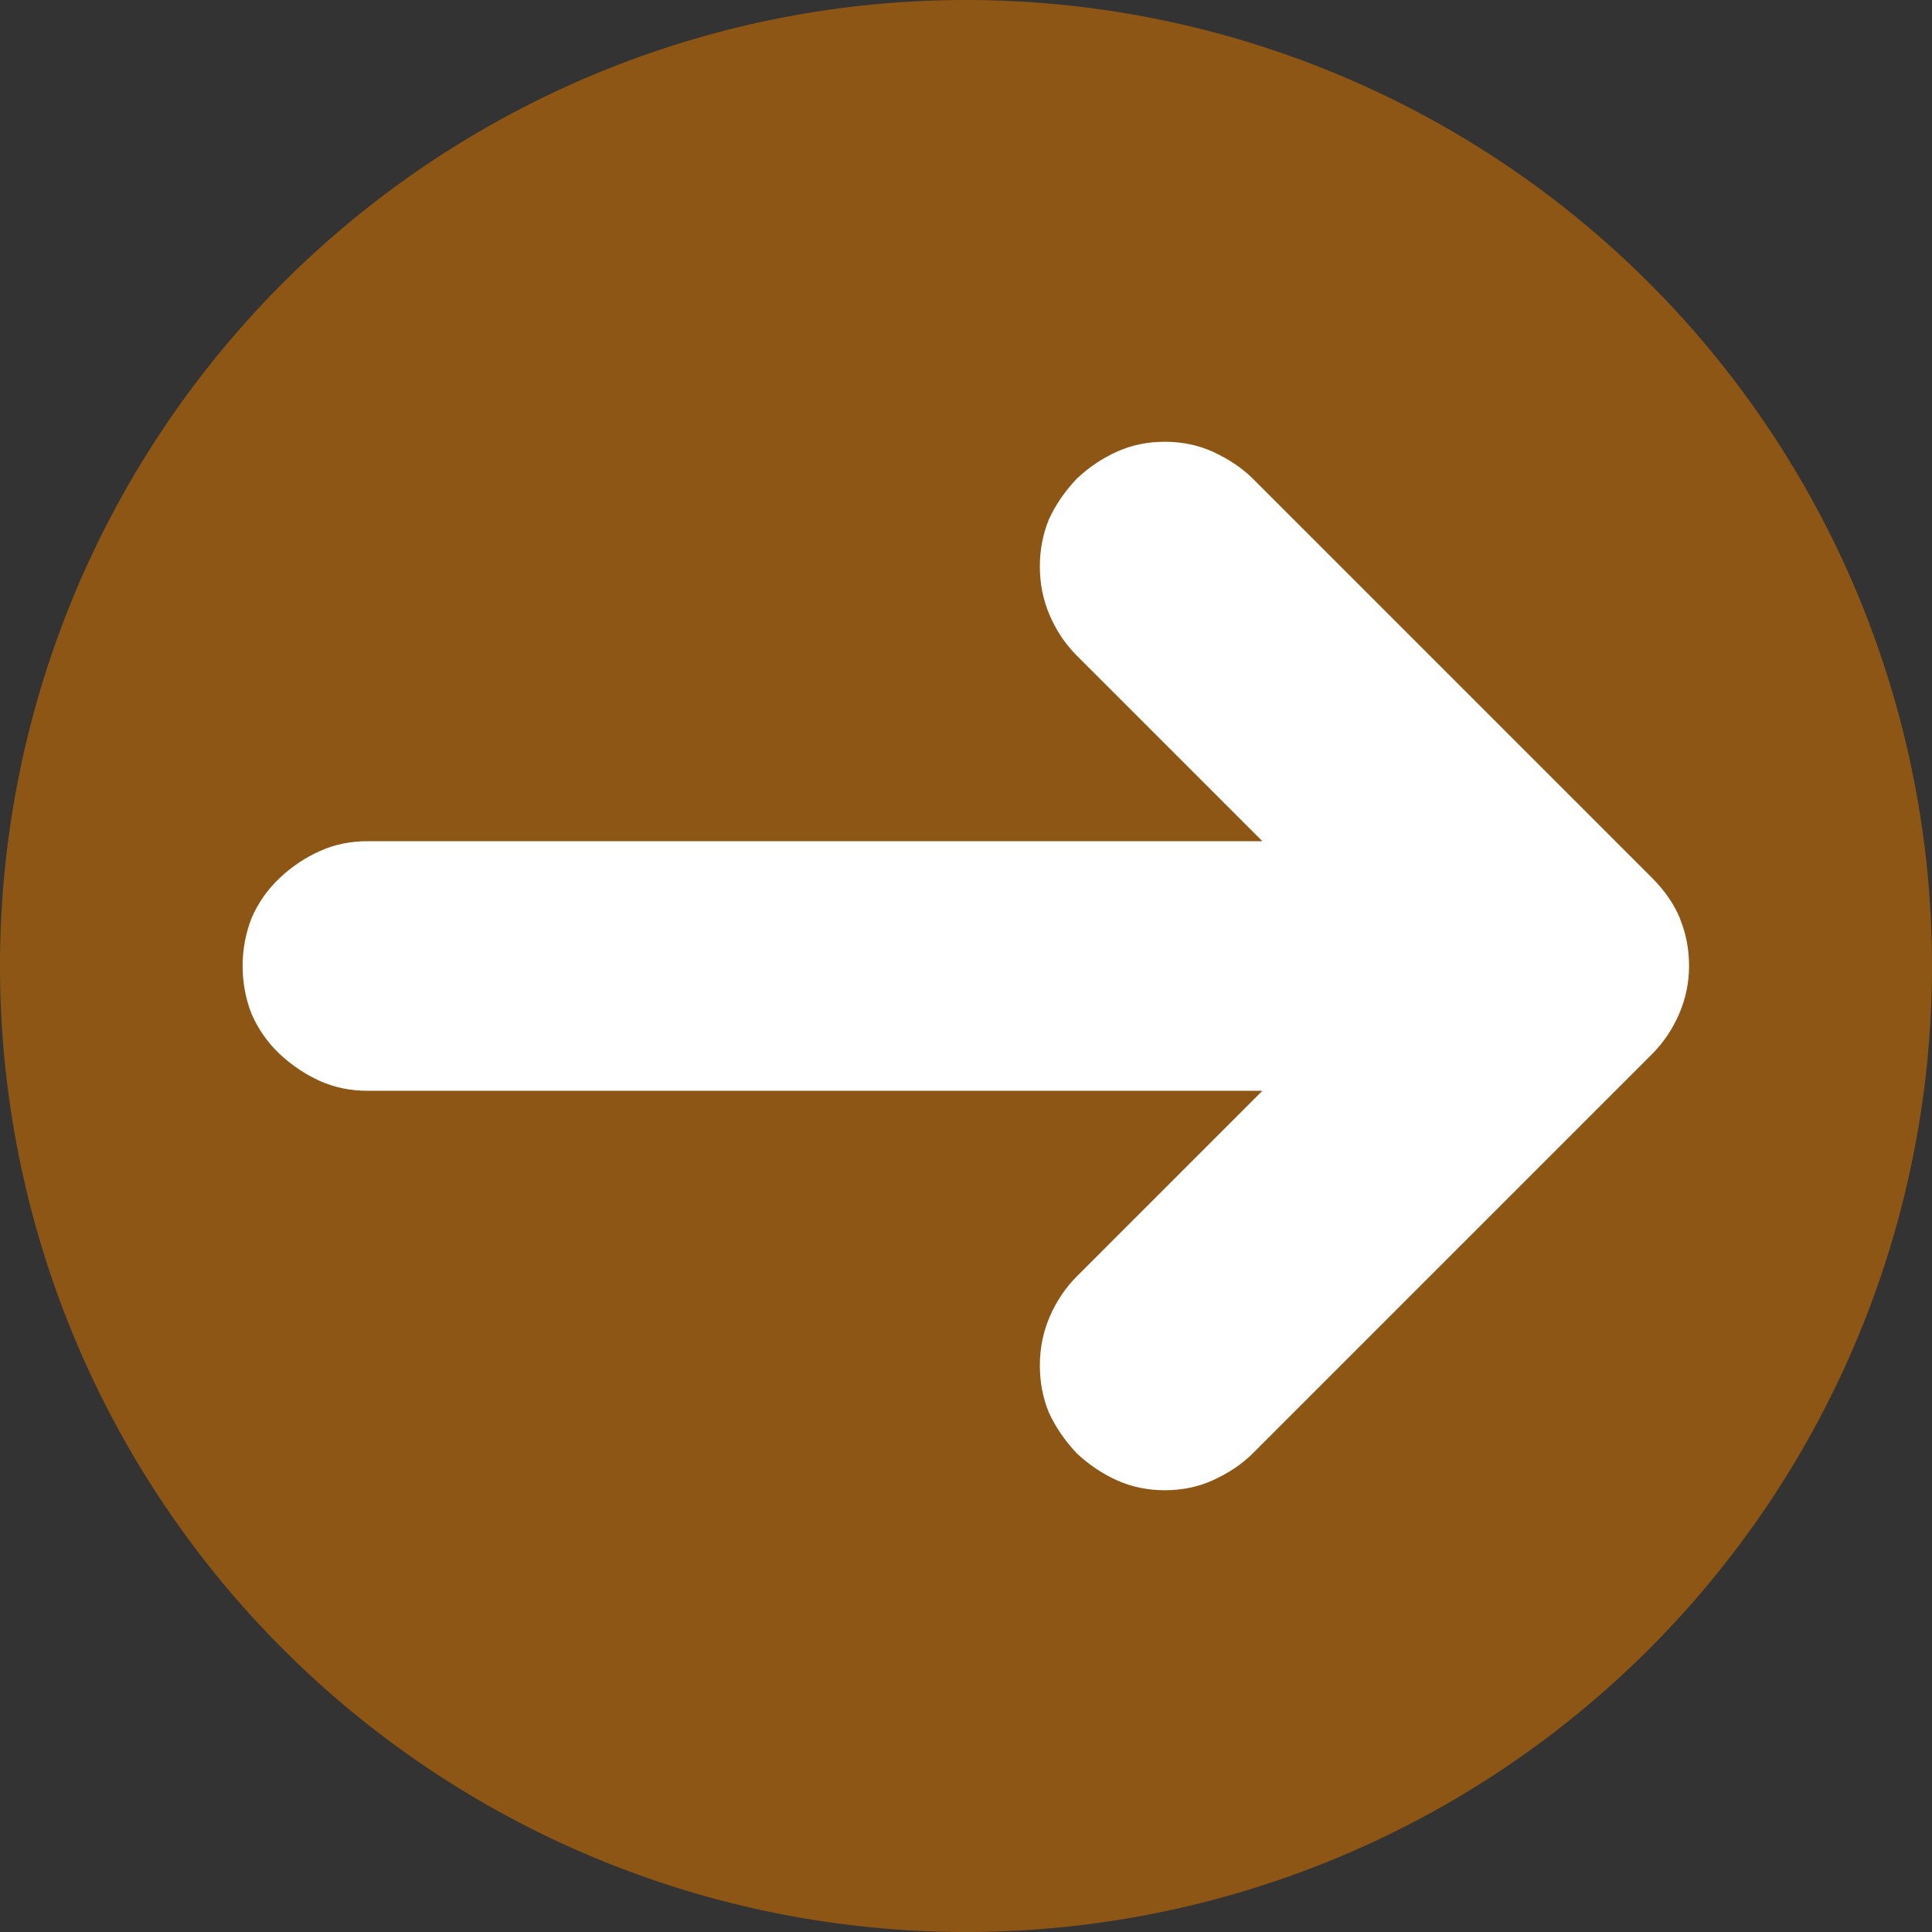
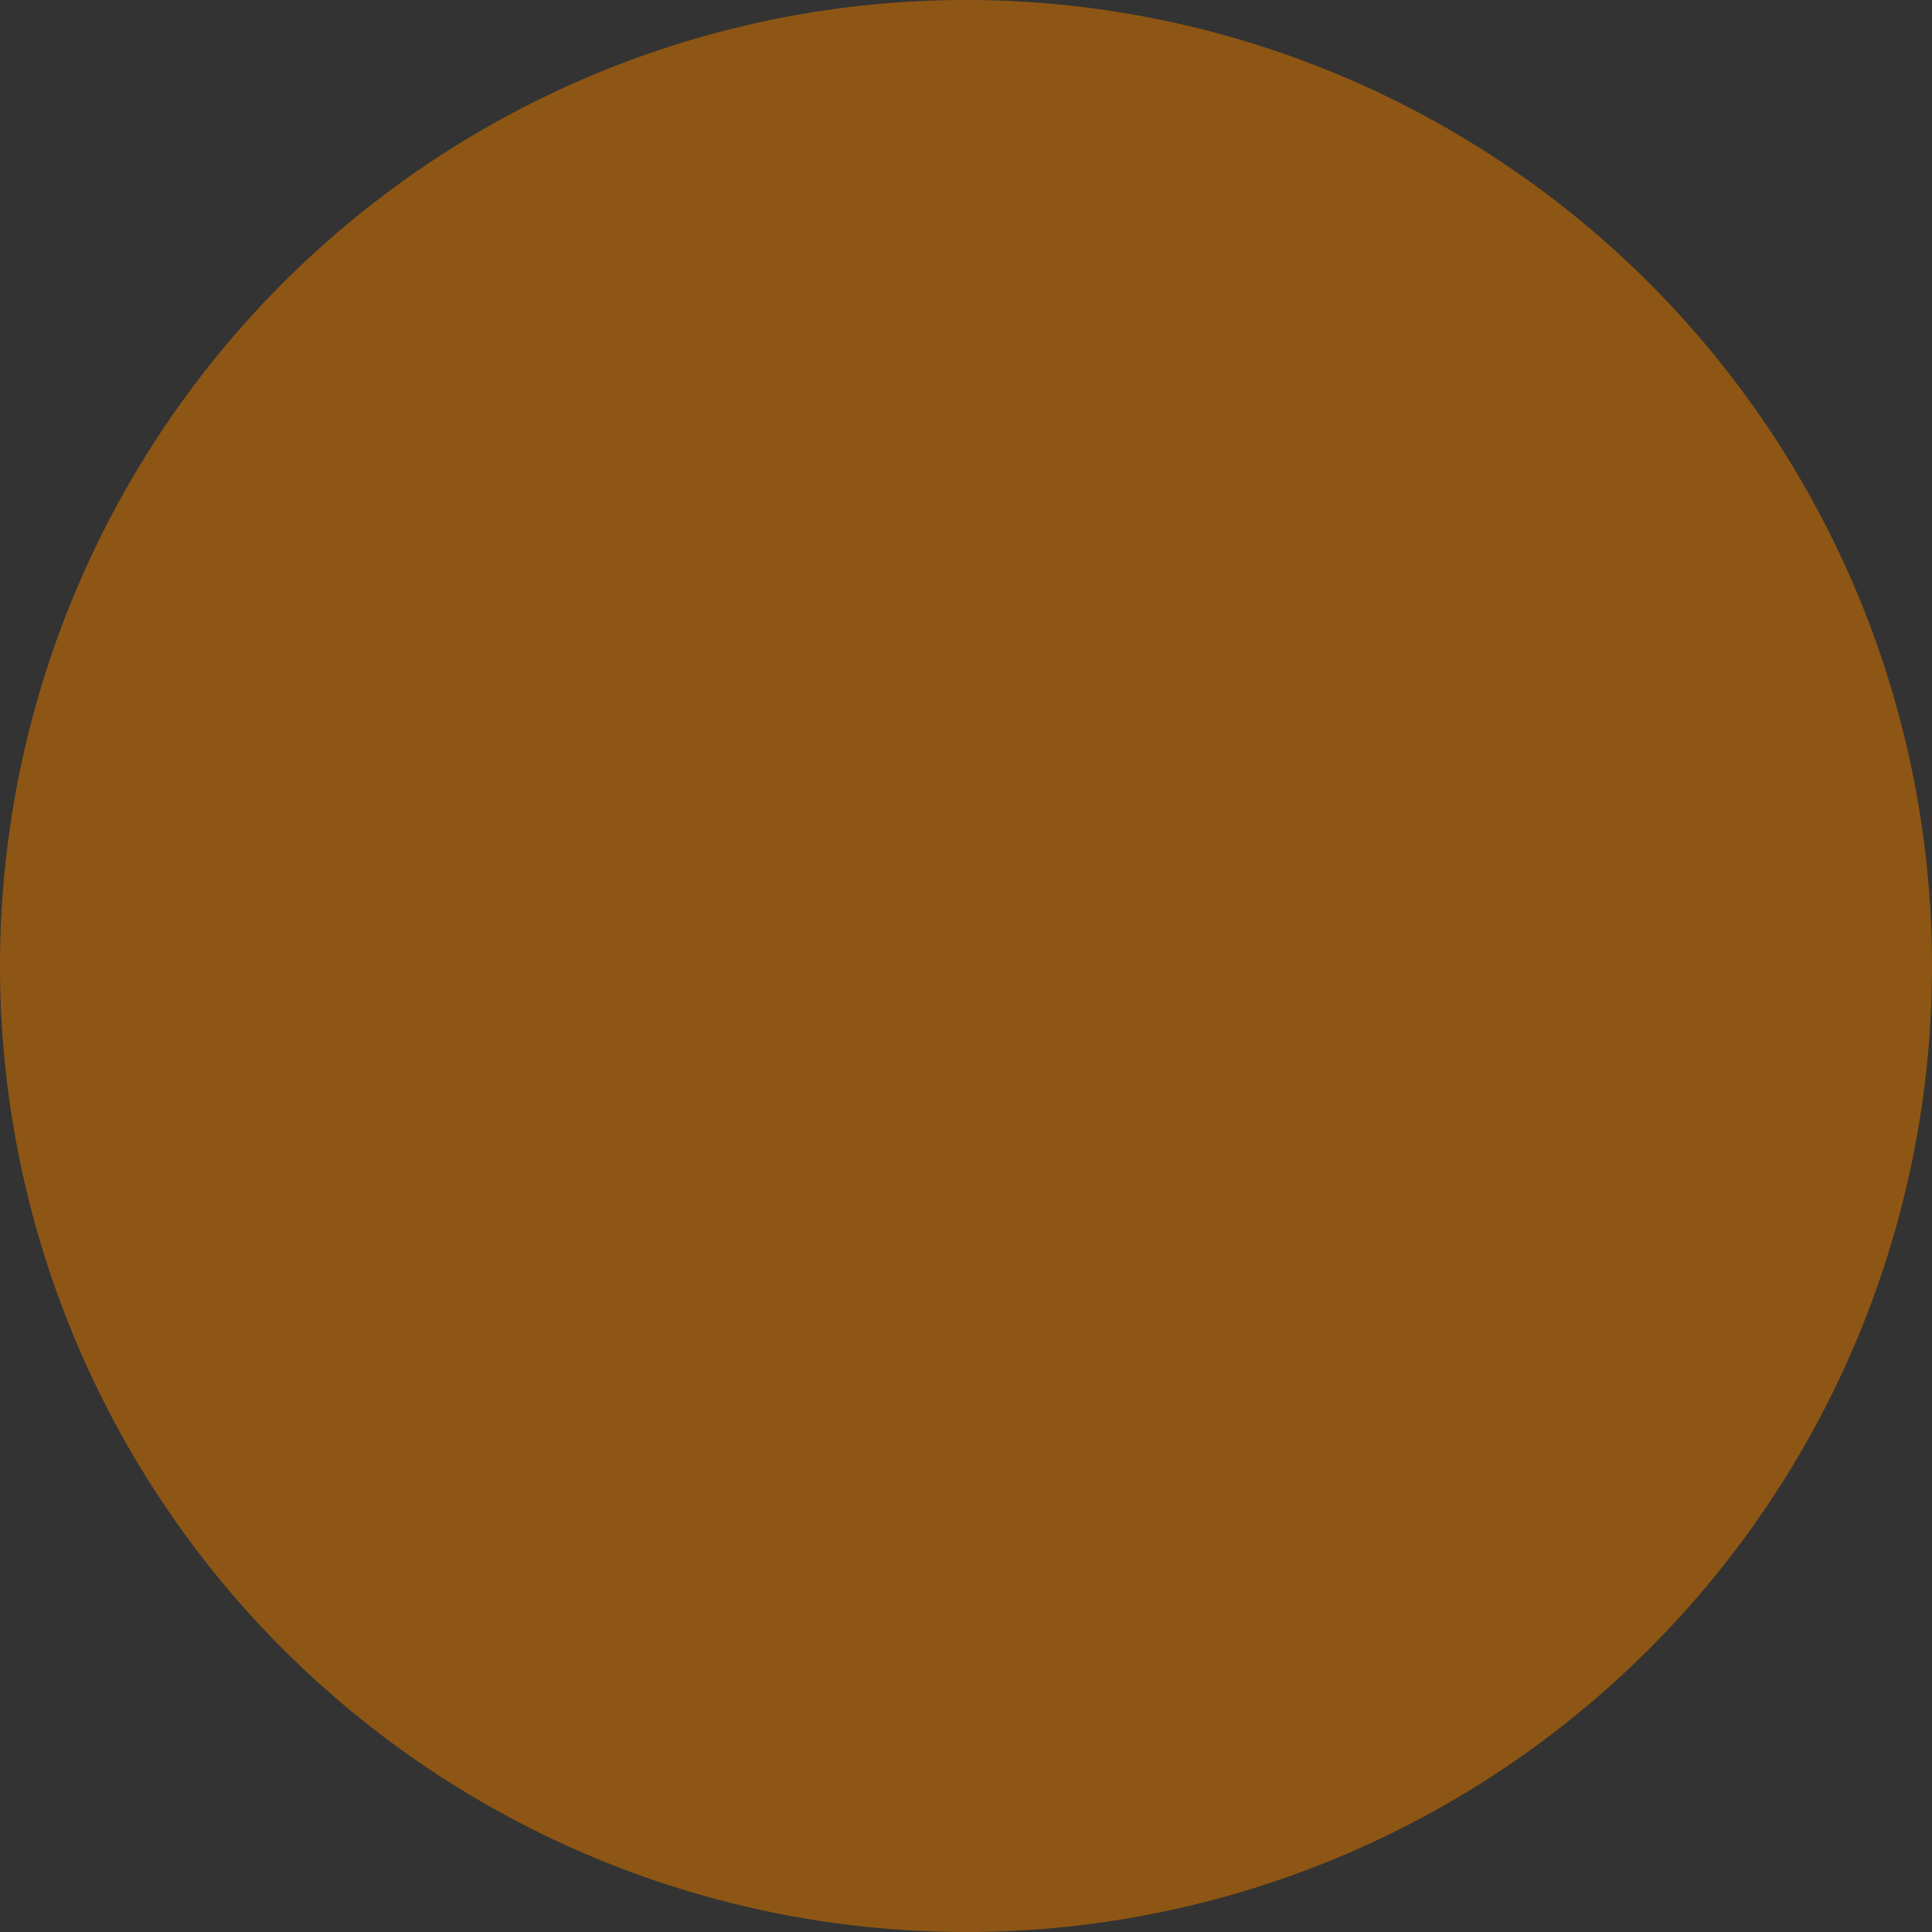
<svg xmlns="http://www.w3.org/2000/svg" xmlns:ns1="http://sodipodi.sourceforge.net/DTD/sodipodi-0.dtd" xmlns:ns2="http://www.inkscape.org/namespaces/inkscape" id="svg8" version="1.1" viewBox="0 0 11.642 11.642" height="44" width="44" ns1:docname="arrow-link.svg" ns2:version="0.92.5 (2060ec1f9f, 2020-04-08)">
  <rect x="0" y="0" width="11.642" height="11.642" fill="#333333" stroke="none" />
  <ns1:namedview pagecolor="#ffffff" bordercolor="#666666" borderopacity="1" objecttolerance="10" gridtolerance="10" guidetolerance="10" ns2:pageopacity="0" ns2:pageshadow="2" ns2:window-width="777" ns2:window-height="480" id="namedview9" showgrid="false" ns2:zoom="5.3636364" ns2:cx="22" ns2:cy="22" ns2:window-x="0" ns2:window-y="27" ns2:window-maximized="0" ns2:current-layer="svg8" />
  <defs id="defs2" />
  <g transform="translate(-98.952,-142.906)" id="layer1">
    <path style="opacity:1;fill:#8e5614;fill-opacity:1;stroke:none;stroke-width:0.258;stroke-linecap:round;stroke-miterlimit:4;stroke-dasharray:none;stroke-opacity:1" d="m 110.594,148.727 a 5.821,5.821 0 0 1 -5.821,5.821 5.821,5.821 0 0 1 -5.821,-5.821 5.821,5.821 0 0 1 5.821,-5.821 5.821,5.821 0 0 1 5.821,5.821 z" id="path819" />
    <g aria-label="➜" style="font-style:normal;font-variant:normal;font-weight:normal;font-stretch:normal;font-size:12.325px;line-height:1;font-family:'Noto Sans CJK TC';-inkscape-font-specification:'Noto Sans CJK TC';letter-spacing:0px;word-spacing:0px;fill:#000000;fill-opacity:1;stroke:none;stroke-width:0.308" id="text817">
-       <path d="m 109.076,148.444 q 0.054,0.132 0.054,0.283 0,0.15 -0.06,0.289 -0.06,0.138 -0.162,0.241 l -2.407,2.407 q -0.096,0.096 -0.241,0.162 -0.132,0.06 -0.289,0.06 -0.156,0 -0.289,-0.06 -0.132,-0.06 -0.241,-0.162 -0.108,-0.114 -0.169,-0.247 -0.054,-0.132 -0.054,-0.283 0,-0.156 0.06,-0.295 0.06,-0.138 0.162,-0.241 l 1.119,-1.119 h -5.392 q -0.156,0 -0.289,-0.06 -0.132,-0.06 -0.241,-0.162 -0.108,-0.102 -0.169,-0.241 -0.054,-0.138 -0.054,-0.289 0,-0.15 0.054,-0.289 0.06,-0.138 0.169,-0.241 0.108,-0.102 0.241,-0.162 0.132,-0.06 0.289,-0.06 h 5.392 l -1.119,-1.119 q -0.102,-0.102 -0.162,-0.241 -0.06,-0.138 -0.06,-0.295 0,-0.15 0.054,-0.283 0.06,-0.132 0.169,-0.247 0.108,-0.102 0.241,-0.162 0.132,-0.06 0.289,-0.06 0.156,0 0.289,0.06 0.144,0.066 0.241,0.162 l 2.407,2.407 q 0.114,0.114 0.169,0.247 z" style="fill:#ffffff;stroke-width:0.308" id="path820" />
-     </g>
+       </g>
  </g>
</svg>